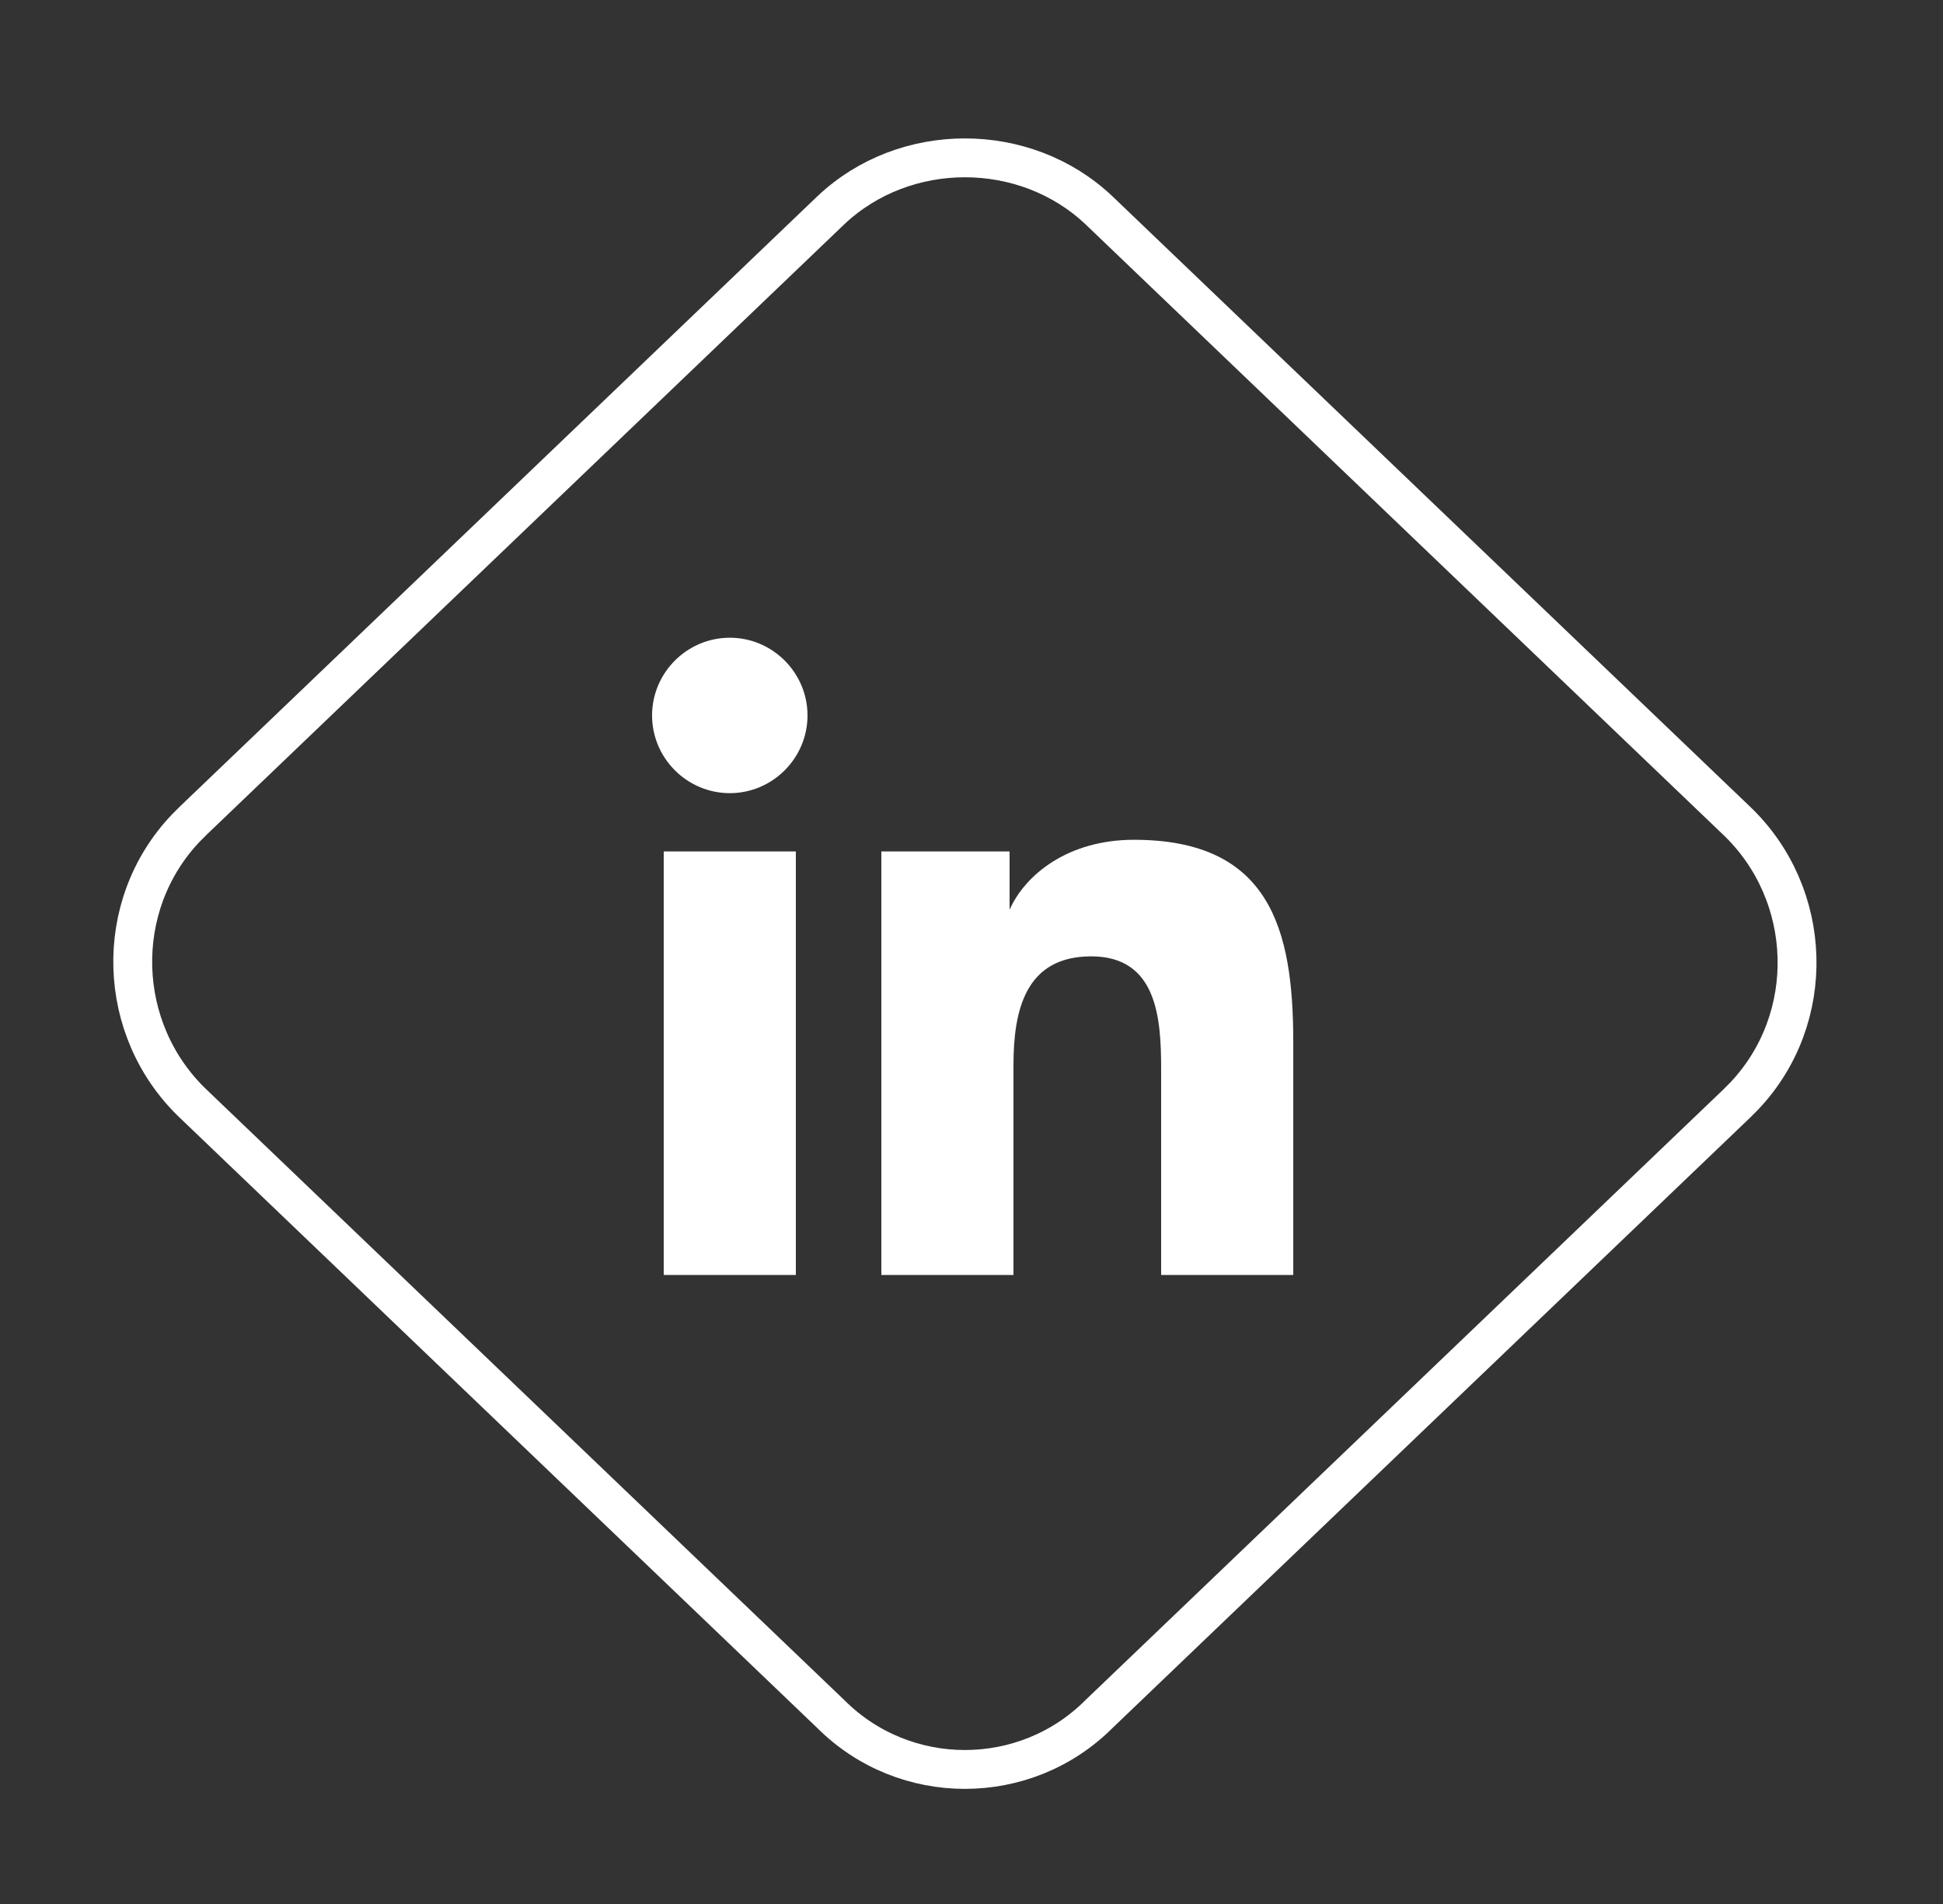
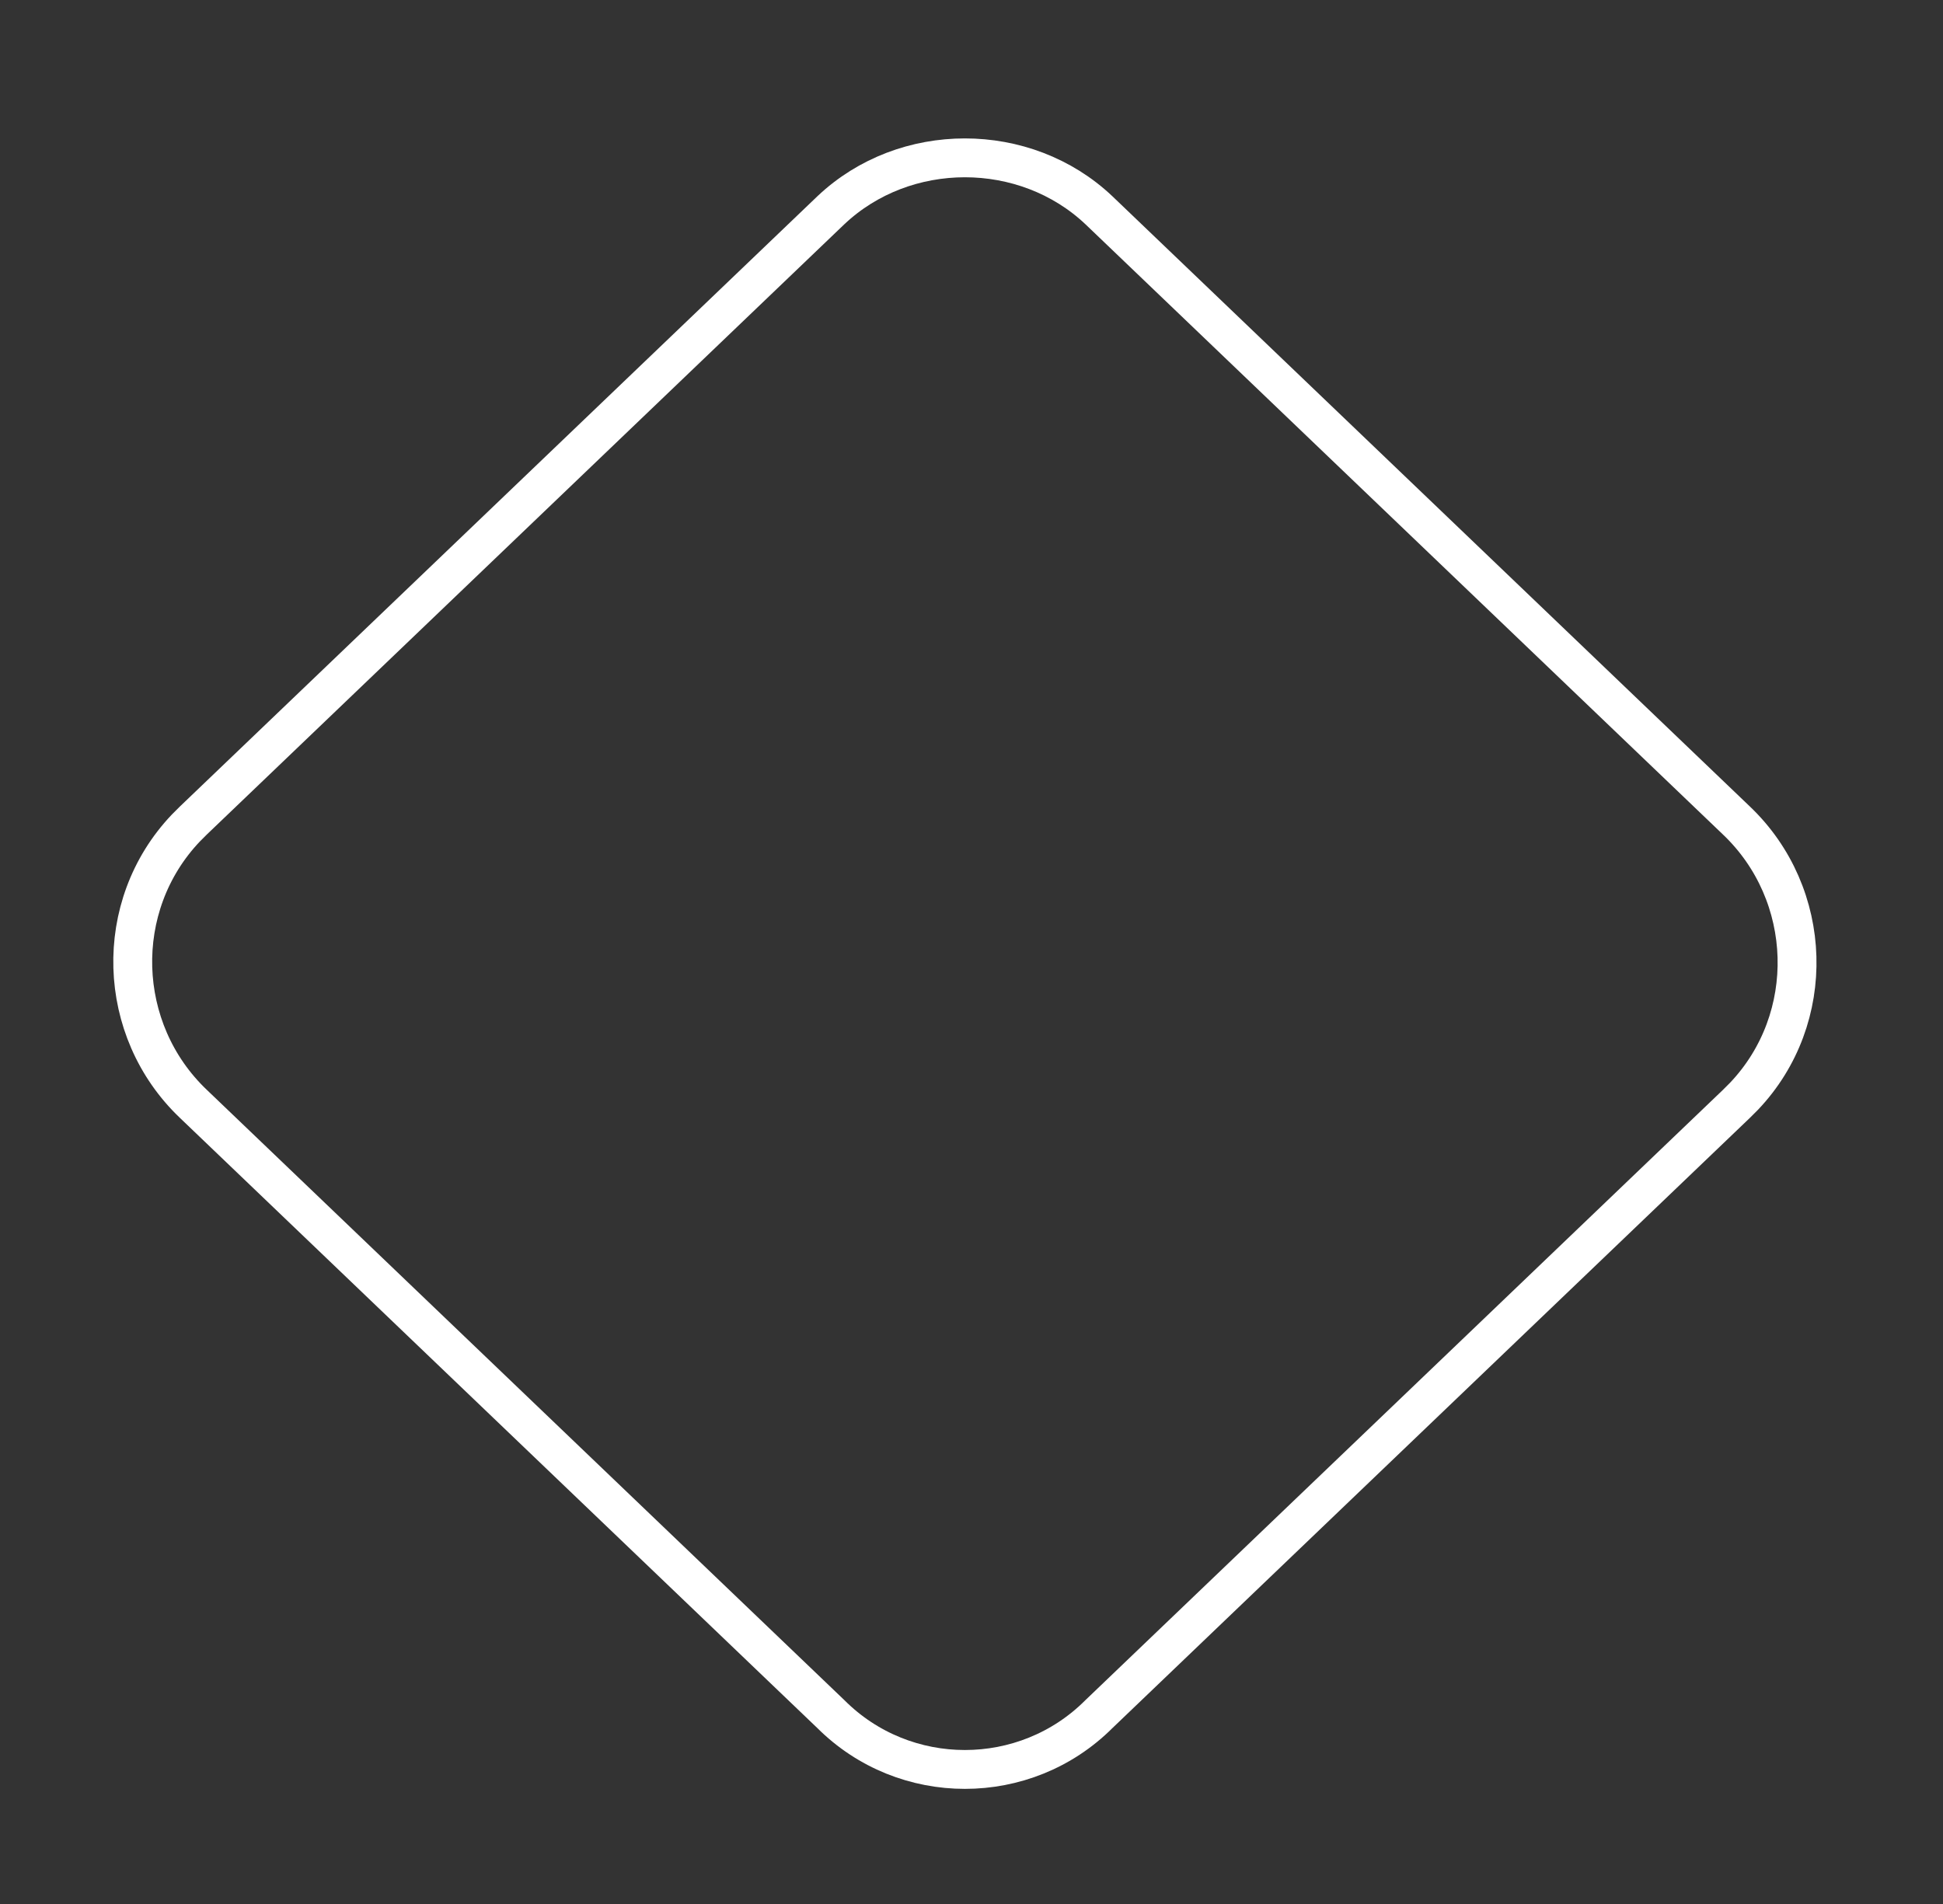
<svg xmlns="http://www.w3.org/2000/svg" version="1.1" id="Livello_1" x="0px" y="0px" viewBox="0 0 50 49" style="enable-background:new 0 0 50 49;" xml:space="preserve">
  <rect x="0" y="0" width="50" height="49" fill="#333333" stroke="none" />
  <style type="text/css">
	.st0{fill:none;stroke:#FFFFFF;}
	.st1{fill:#FFFFFF;}
</style>
  <g id="_x2D_-1">
    <g id="HOME" transform="translate(-1155, -3550)">
      <g id="Group-5" transform="translate(1156.18, 3551.112)">
        <path id="Rectangle-Copy-4" class="st0" d="M27.1,4.3L43.5,20c2,1.9,2.1,5.1,0.2,7.1c-0.1,0.1-0.1,0.1-0.2,0.2L27.1,43     c-1.9,1.9-5,1.9-6.9,0L3.8,27.3c-2-1.9-2.1-5.1-0.2-7.1c0.1-0.1,0.1-0.1,0.2-0.2L20.2,4.3C22.1,2.5,25.2,2.5,27.1,4.3z" />
        <g>
-           <path class="st1" d="M32.1,31.7v-6c0-2.9-0.6-5.2-4.1-5.2c-1.7,0-2.8,0.9-3.2,1.8h0v-1.5h-3.3v10.9h3.4v-5.4      c0-1.4,0.3-2.8,2-2.8c1.7,0,1.8,1.6,1.8,2.9v5.3L32.1,31.7L32.1,31.7z M15.9,20.8h3.4v10.9h-3.4V20.8z M17.6,15.3      c-1.1,0-2,0.9-2,2s0.9,2,2,2s2-0.9,2-2S18.7,15.3,17.6,15.3z" />
-         </g>
+           </g>
      </g>
    </g>
  </g>
</svg>